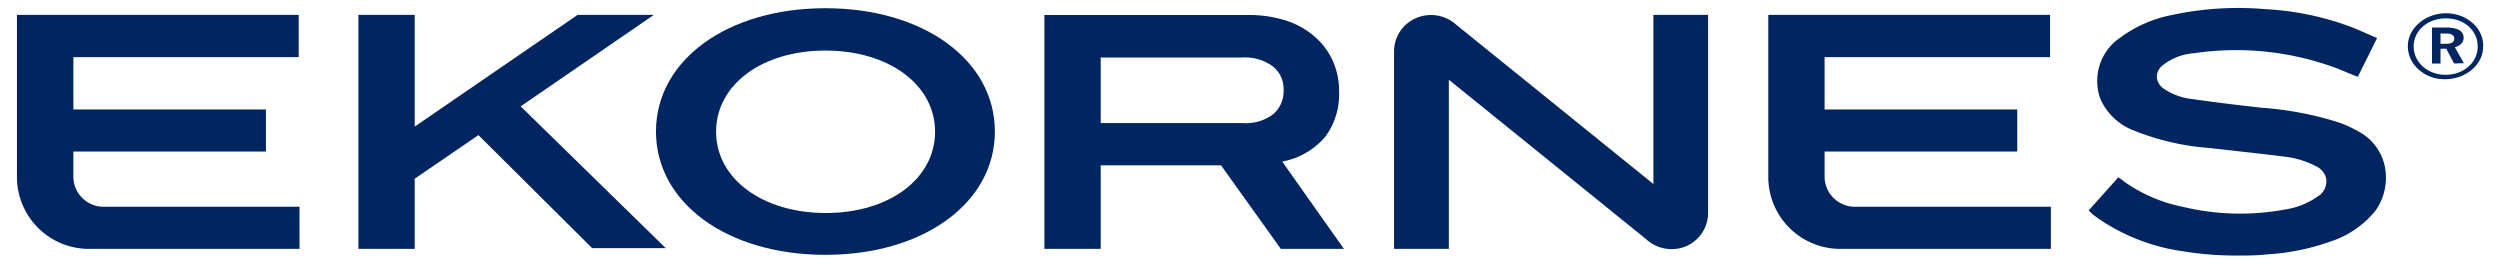
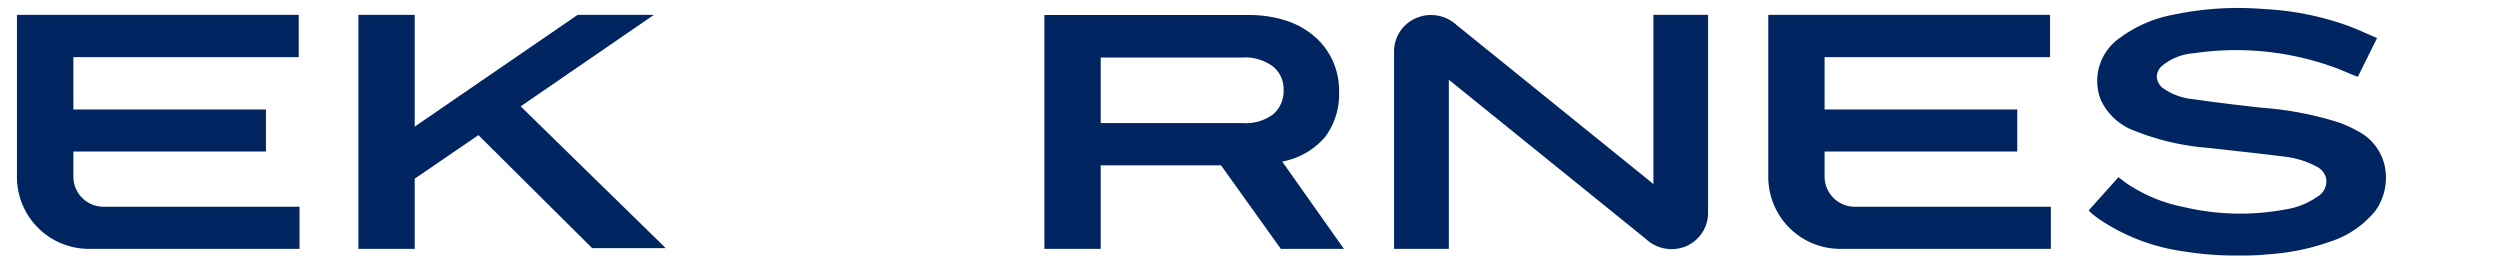
<svg xmlns="http://www.w3.org/2000/svg" id="Layer_1" data-name="Layer 1" viewBox="0 0 243.3 25.65">
  <defs>
    <style>.cls-1{fill:#002561;}</style>
  </defs>
  <g id="Group_384" data-name="Group 384">
    <g id="Group_366" data-name="Group 366">
      <path id="Path_102" data-name="Path 102" class="cls-1" d="M63.63,1.45H56.21L40.36,12.32V1.45H34.88V24.22h5.48V17.39l6.2-4.24,11.07,11,0,0h7.16L50.67,10.35Z" />
      <path id="Path_103" data-name="Path 103" class="cls-1" d="M125,15.68a7.18,7.18,0,0,0,4-2.4,7,7,0,0,0,1.32-4.39,7.07,7.07,0,0,0-.63-3,6.85,6.85,0,0,0-1.76-2.34A8.09,8.09,0,0,0,125.15,2a11.85,11.85,0,0,0-3.64-.54H101.64V24.22h5.48V16.09h11.71l5.82,8.13h6.14l-6-8.49ZM107.12,5.6h13.74a4.55,4.55,0,0,1,3,.85,2.8,2.8,0,0,1,1.06,2.28,3,3,0,0,1-1,2.38,4.44,4.44,0,0,1-2.94.87H107.12Z" />
      <path id="Path_104" data-name="Path 104" class="cls-1" d="M7.14,17.17V14.75H25.88v-4.1H7.14V5.56H29.07V1.45H1.65V17.12a7,7,0,0,0,7,7.1h20.5v-4.1H10A2.94,2.94,0,0,1,7.14,17.17Z" />
      <path id="Path_105" data-name="Path 105" class="cls-1" d="M232.08,16.15a5,5,0,0,0-2.53-3.34,12,12,0,0,0-1.93-.89,32.48,32.48,0,0,0-7.56-1.44c-2.52-.28-4.71-.55-6.71-.84a6,6,0,0,1-2.76-1,1.52,1.52,0,0,1-.69-1.14,1.44,1.44,0,0,1,.56-1.13,5.43,5.43,0,0,1,3.06-1.19,28,28,0,0,1,13.35,1.27c.56.19,1.09.41,1.65.65l.79.32.15.06,1.88-3.78-.17-.07-.79-.34c-.56-.25-1.09-.48-1.63-.69A28,28,0,0,0,220.46.89a30.7,30.7,0,0,0-9,.55,12.55,12.55,0,0,0-5.13,2.23,5.08,5.08,0,0,0-1.9,6,5.79,5.79,0,0,0,3.31,3.06A24.34,24.34,0,0,0,215,14.4l2.4.27c1.6.18,3.26.36,4.88.57a8.58,8.58,0,0,1,3.09.93,1.78,1.78,0,0,1,1,1.14,1.73,1.73,0,0,1-.89,1.86,7.2,7.2,0,0,1-3,1.2,23.84,23.84,0,0,1-9.95-.22,15.09,15.09,0,0,1-5.6-2.33c-.15-.1-.29-.21-.44-.33l-.33-.24-2.89,3.23.17.17.1.1.14.12.5.38a19.34,19.34,0,0,0,8.24,3.2,32,32,0,0,0,5.27.42c.94,0,1.91,0,2.9-.11a22.48,22.48,0,0,0,6.17-1.24,9.4,9.4,0,0,0,4.41-3A5.55,5.55,0,0,0,232.08,16.15Z" />
-       <path id="Path_106" data-name="Path 106" class="cls-1" d="M80.33.8c-9.56,0-16.49,5.06-16.49,12s6.93,12,16.49,12,16.49-5.06,16.49-12S89.89.8,80.33.8ZM91,12.82c0,4.58-4.47,7.91-10.63,7.91S69.69,17.4,69.69,12.82s4.47-7.9,10.64-7.9S91,8.24,91,12.82Z" />
    </g>
    <path id="Path_107" data-name="Path 107" class="cls-1" d="M141.75,2.43a3.67,3.67,0,0,0-3.86-.7A3.52,3.52,0,0,0,135.67,5V24.22H141V7.76l19.17,15.49A3.67,3.67,0,0,0,164,24a3.53,3.53,0,0,0,2.23-3.26V1.45h-5.32V17.91Z" />
    <path id="Path_108" data-name="Path 108" class="cls-1" d="M177.57,17.17V14.75h18.75v-4.1H177.57V5.56h21.94V1.45H172.09V17.12a7,7,0,0,0,7,7.1h20.5v-4.1h-19.1A2.94,2.94,0,0,1,177.57,17.17Z" />
-     <path id="Path_109" data-name="Path 109" class="cls-1" d="M241.65,4.52a2.72,2.72,0,0,1-.28,1.25,3.3,3.3,0,0,1-.79,1,4,4,0,0,1-1.2.69,4.33,4.33,0,0,1-1.47.25,3.92,3.92,0,0,1-1.39-.25,3.66,3.66,0,0,1-1.13-.69,3.17,3.17,0,0,1-.77-1,3.08,3.08,0,0,1-.29-1.3,2.76,2.76,0,0,1,.29-1.2,3.22,3.22,0,0,1,.78-1,3.71,3.71,0,0,1,1.16-.7A4,4,0,0,1,238,1.29a4.27,4.27,0,0,1,1.46.25,3.93,3.93,0,0,1,1.15.68,3.06,3.06,0,0,1,.77,1,2.82,2.82,0,0,1,.29,1.28m-.55,0a2.32,2.32,0,0,0-.23-1.07,2.8,2.8,0,0,0-.65-.87,3.23,3.23,0,0,0-1-.58A3.76,3.76,0,0,0,238,1.79a3.58,3.58,0,0,0-1.21.21,3.14,3.14,0,0,0-1,.58,2.75,2.75,0,0,0-.65.86,2.47,2.47,0,0,0-.24,1.08,2.54,2.54,0,0,0,.24,1.08,2.61,2.61,0,0,0,.66.88,3,3,0,0,0,1,.59,3.48,3.48,0,0,0,1.2.21,3.7,3.7,0,0,0,1.23-.21,3,3,0,0,0,1-.59,2.49,2.49,0,0,0,.66-.88,2.54,2.54,0,0,0,.24-1.08m-2.3,1.66-.76-1.44h-.56V6.18h-.83V2.68h1.4c1.12,0,1.68.35,1.68,1,0,.43-.28.74-.85.92l.88,1.55Zm-.76-1.92c.52,0,.78-.17.78-.5s-.27-.5-.82-.5h-.52v1Z" />
  </g>
</svg>